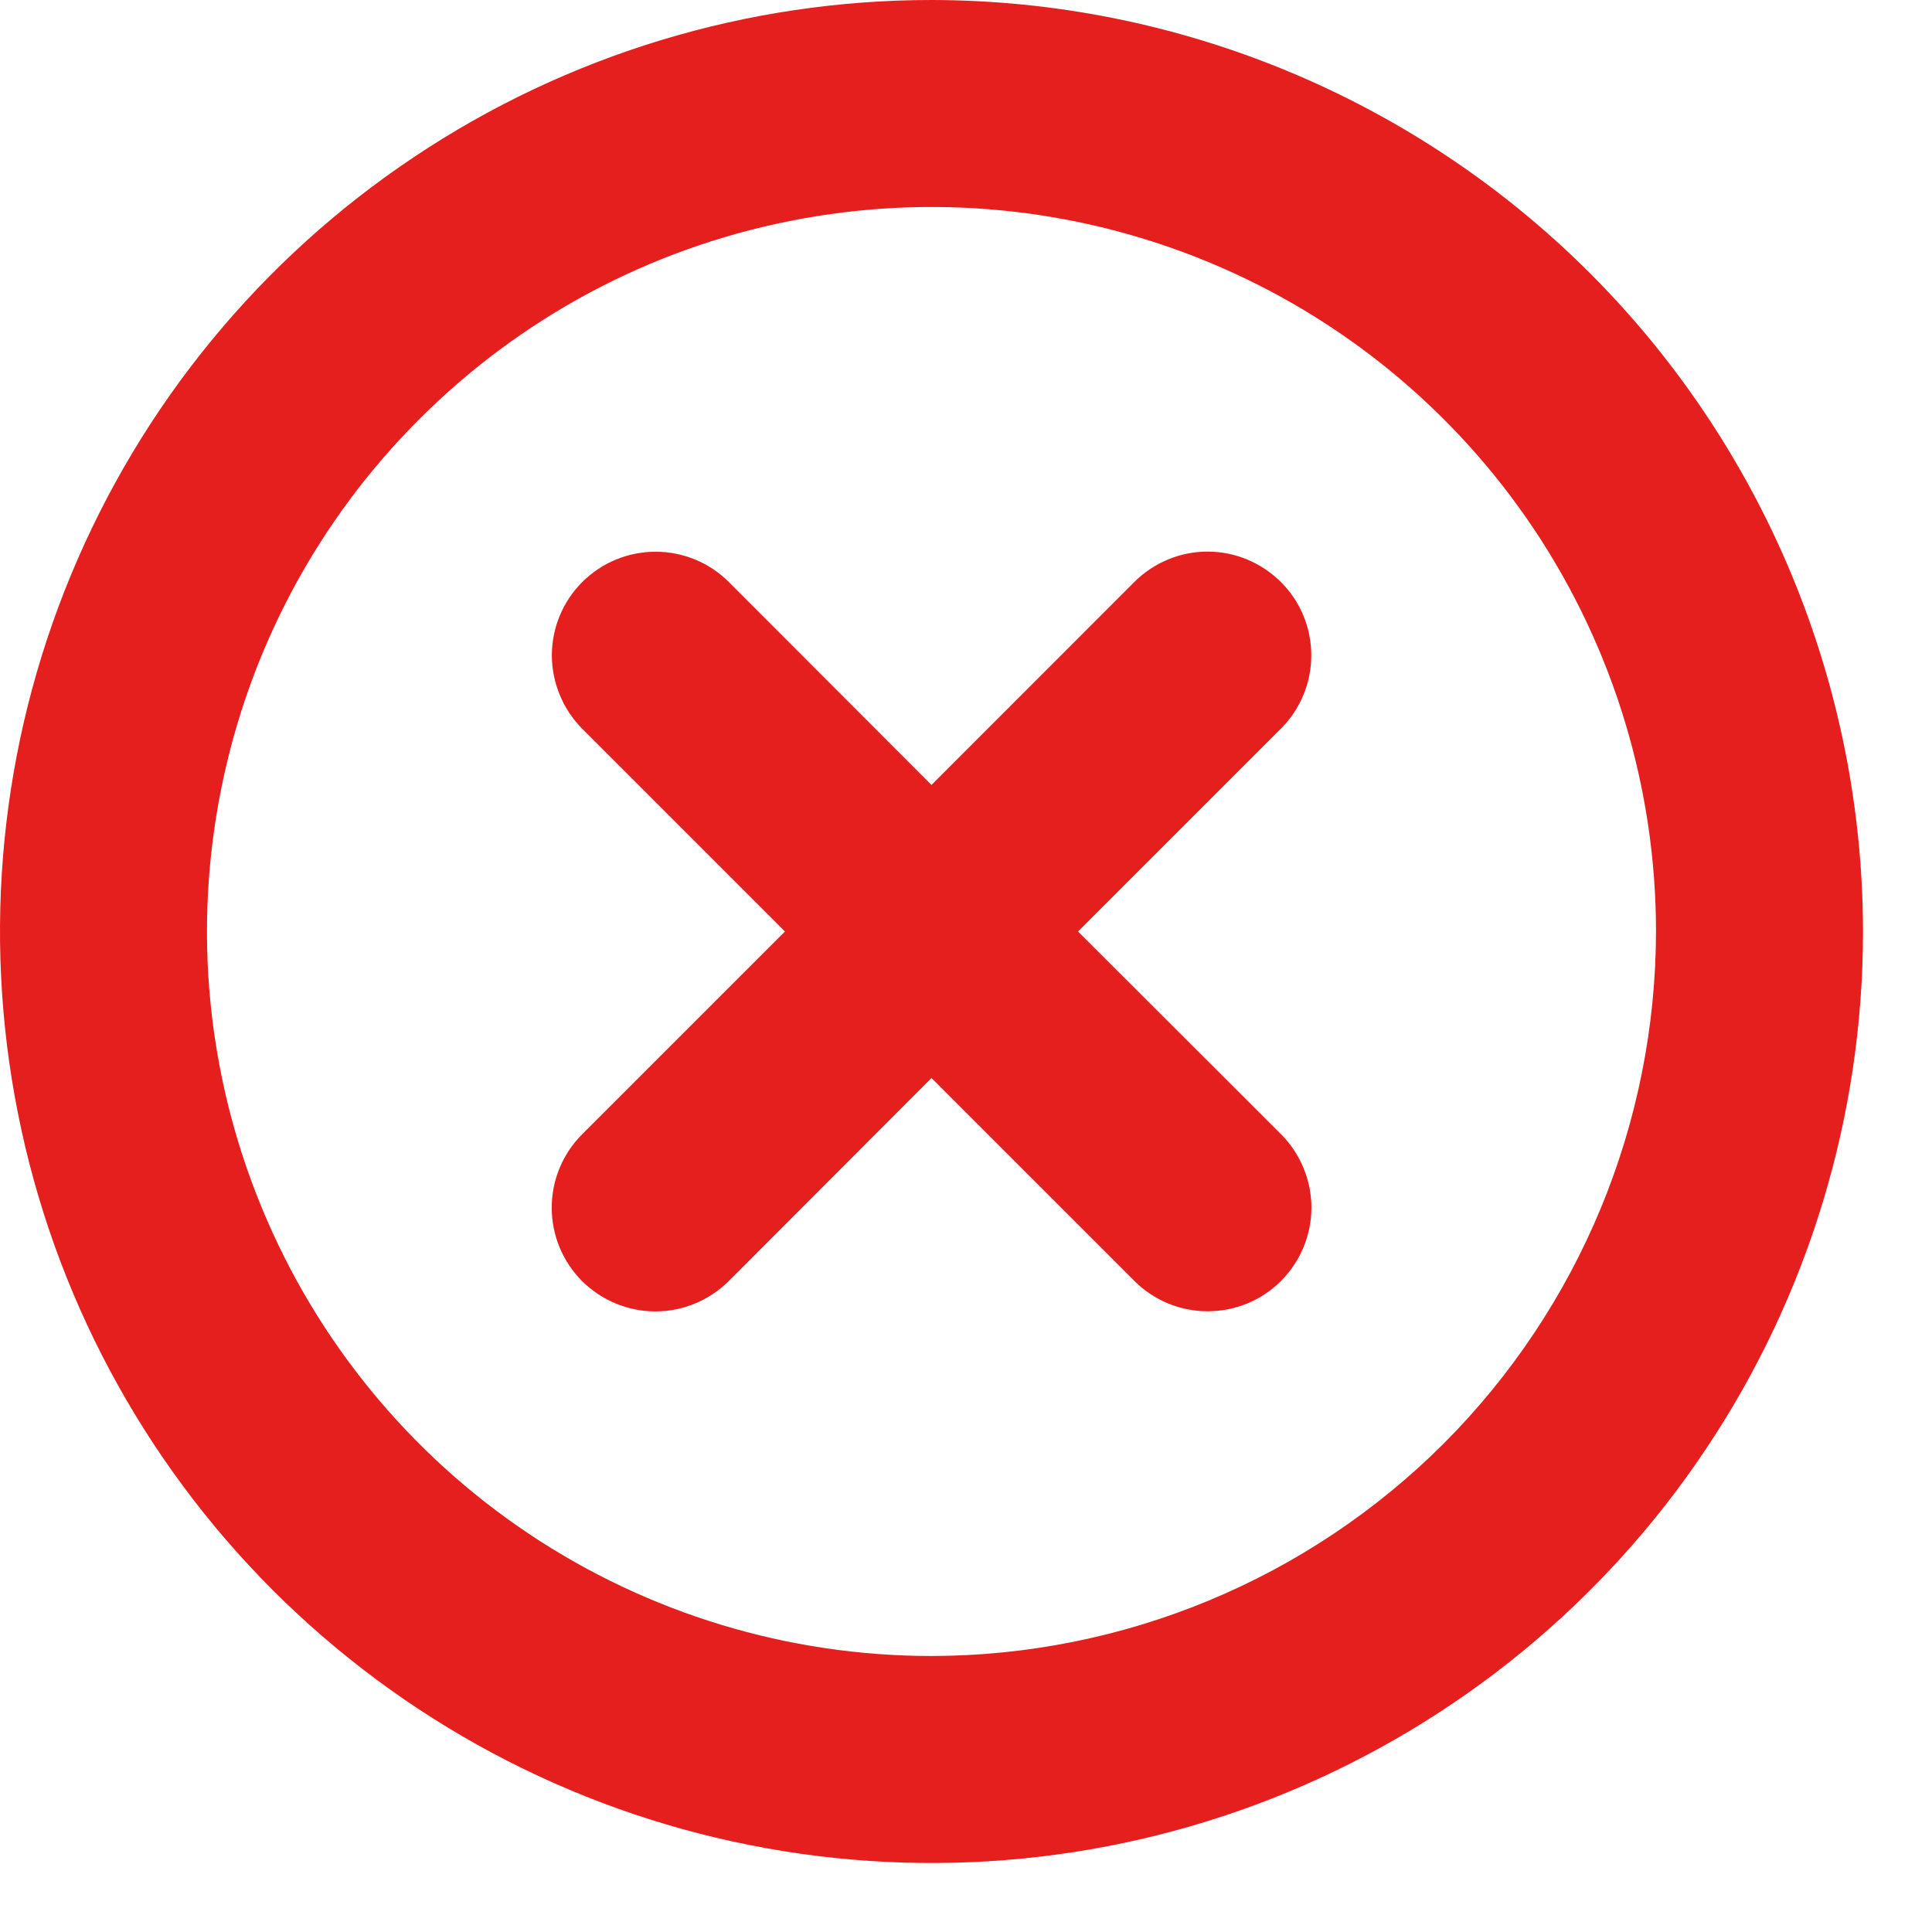
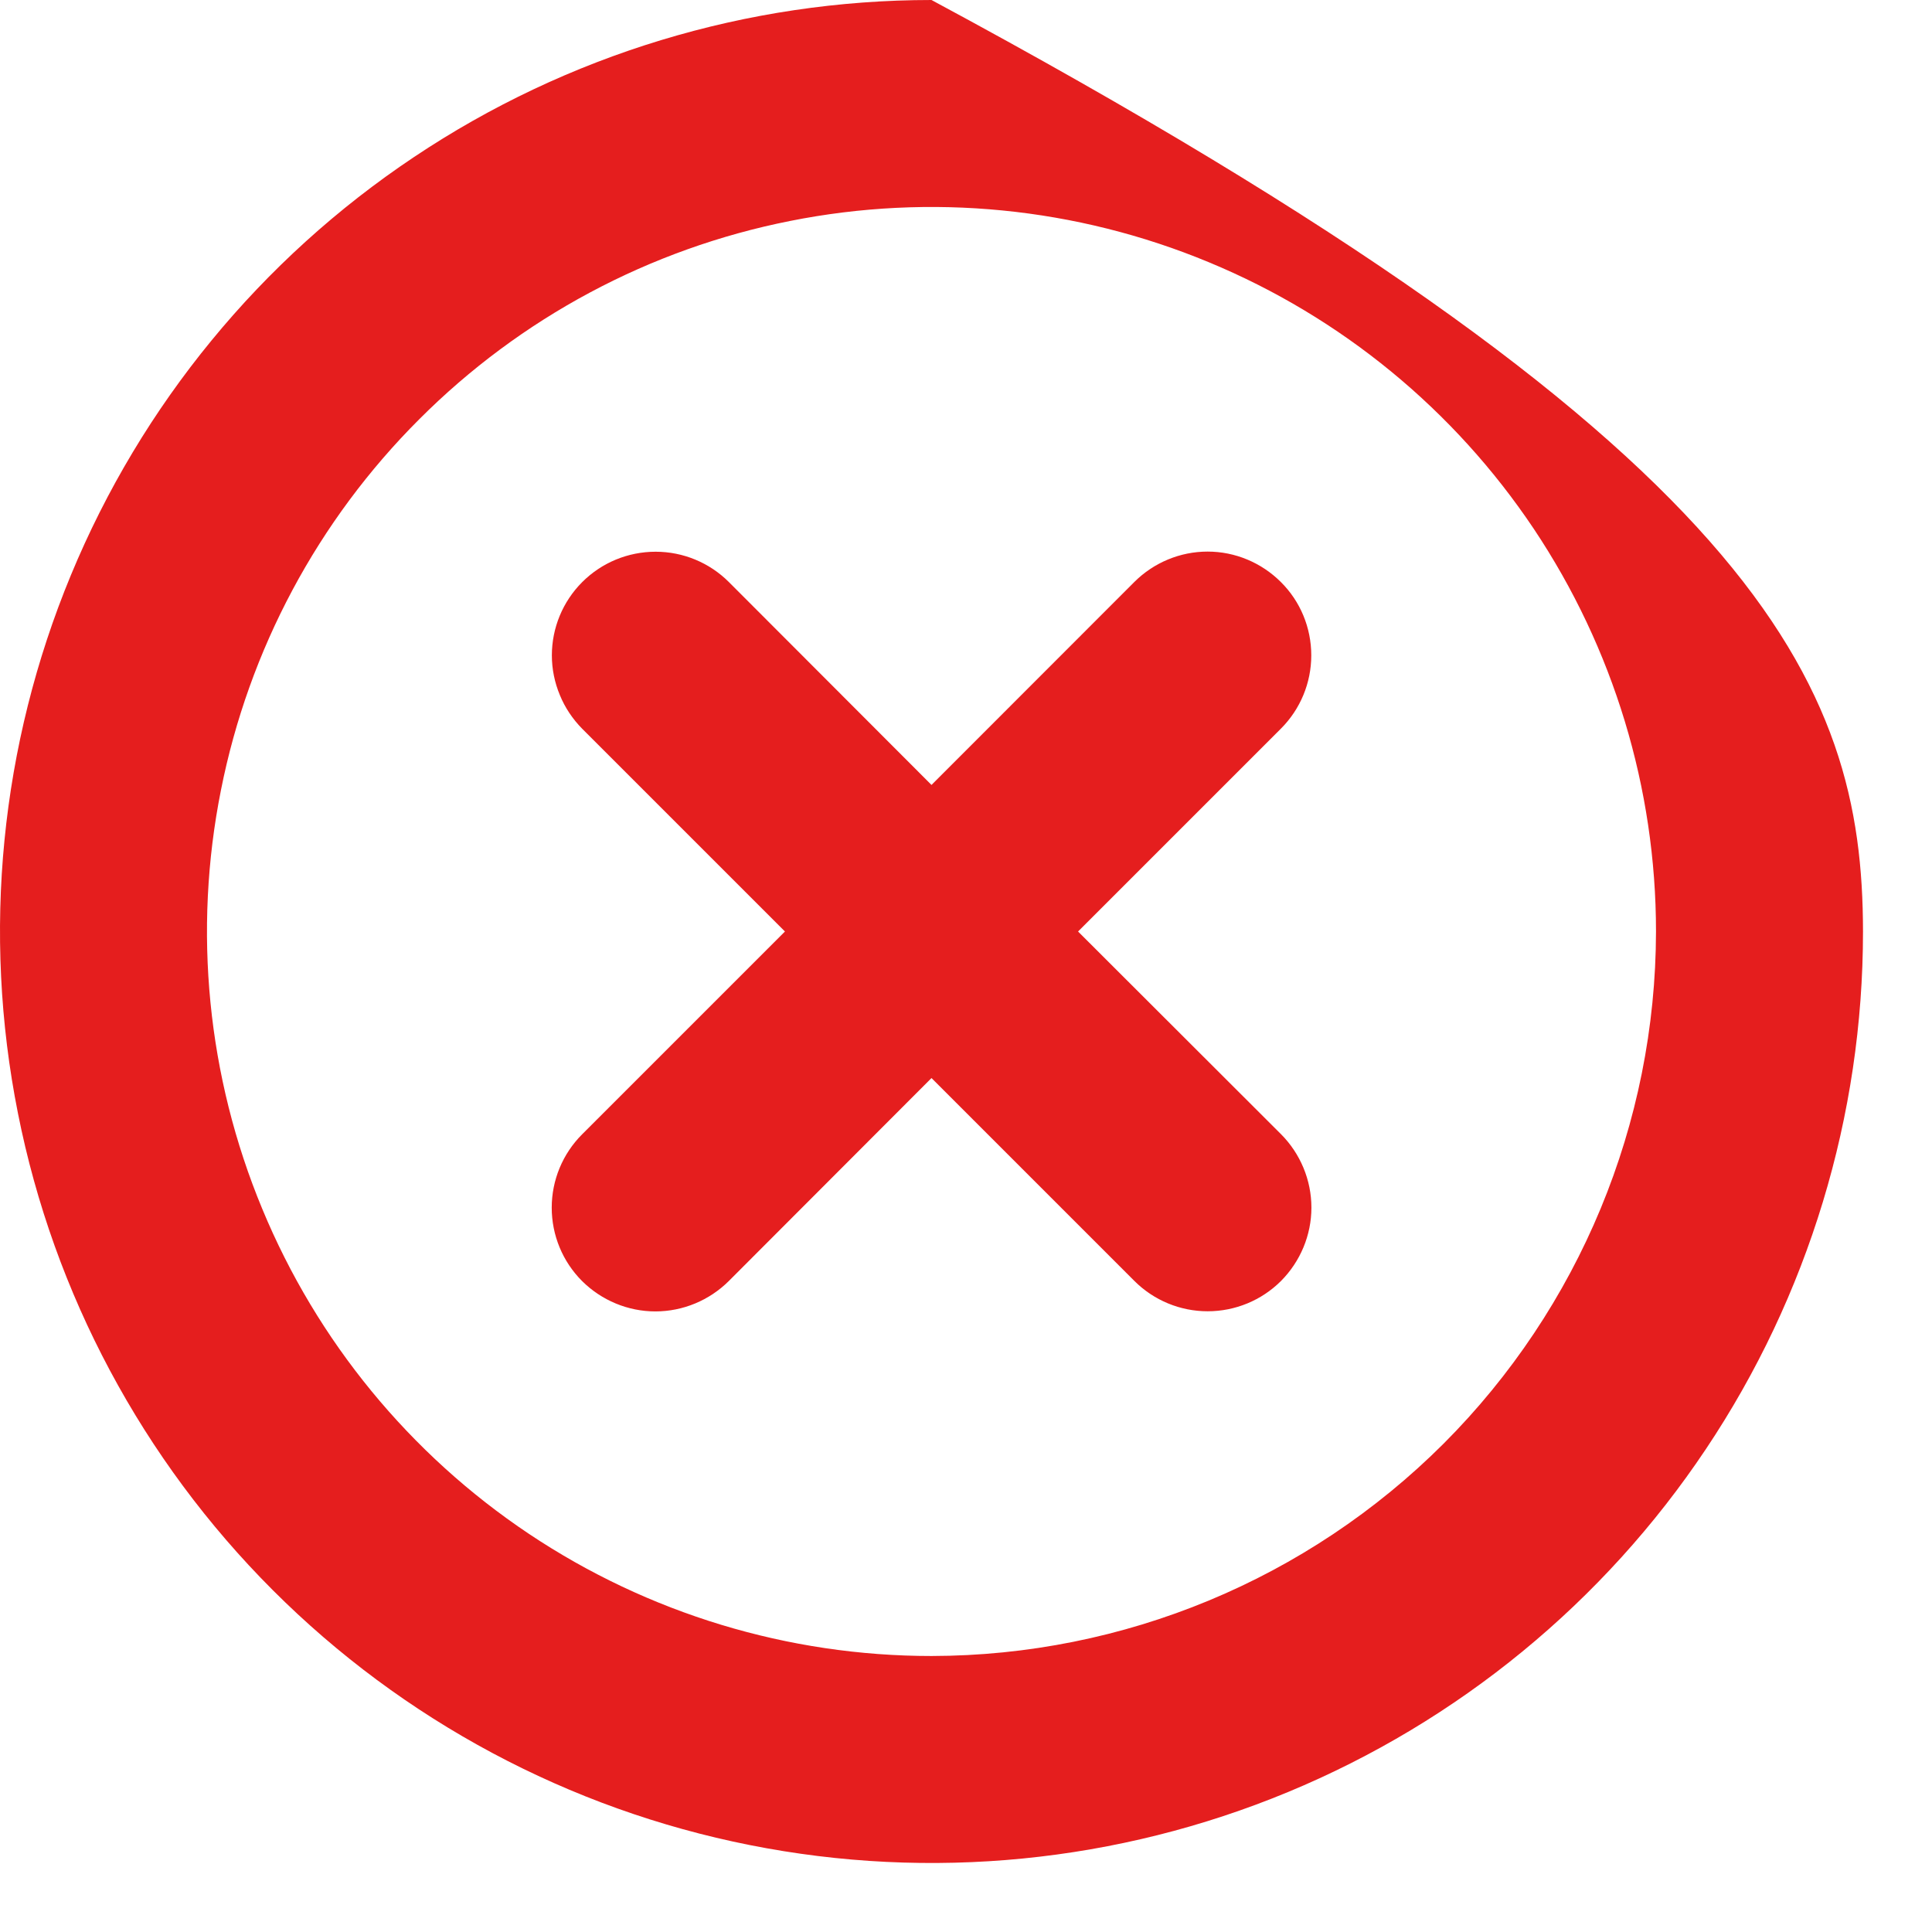
<svg xmlns="http://www.w3.org/2000/svg" width="14" height="14" viewBox="0 0 14 14" fill="none">
-   <path d="M9.281 5.281L7.812 6.75L9.283 8.219C9.423 8.36 9.503 8.551 9.503 8.751C9.503 8.95 9.423 9.141 9.283 9.282C9.142 9.423 8.951 9.502 8.751 9.502C8.552 9.502 8.361 9.423 8.22 9.282L6.75 7.812L5.281 9.283C5.14 9.423 4.949 9.503 4.749 9.503C4.55 9.503 4.359 9.423 4.218 9.283C4.077 9.142 3.998 8.951 3.998 8.751C3.998 8.552 4.077 8.361 4.218 8.22L5.688 6.75L4.219 5.281C4.15 5.211 4.094 5.128 4.057 5.037C4.019 4.946 3.999 4.848 3.999 4.749C3.999 4.55 4.078 4.359 4.219 4.218C4.36 4.077 4.551 3.998 4.751 3.998C4.95 3.998 5.141 4.077 5.282 4.218L6.75 5.688L8.219 4.218C8.36 4.077 8.551 3.997 8.751 3.997C8.95 3.997 9.141 4.077 9.282 4.218C9.423 4.358 9.502 4.549 9.502 4.749C9.502 4.948 9.423 5.139 9.282 5.28L9.281 5.281ZM13.5 6.75C13.5 8.085 13.104 9.39 12.362 10.5C11.621 11.61 10.566 12.475 9.333 12.986C8.1 13.497 6.743 13.631 5.433 13.37C4.124 13.11 2.921 12.467 1.977 11.523C1.033 10.579 0.39 9.376 0.13 8.067C-0.131 6.757 0.003 5.4 0.514 4.167C1.025 2.933 1.89 1.879 3 1.138C4.11 0.396 5.415 0 6.75 0C8.54 0.002 10.255 0.714 11.521 1.979C12.786 3.245 13.498 4.96 13.5 6.75ZM12 6.75C12 5.712 11.692 4.697 11.115 3.833C10.538 2.97 9.718 2.297 8.759 1.9C7.8 1.502 6.744 1.398 5.726 1.601C4.707 1.803 3.772 2.303 3.038 3.038C2.303 3.772 1.803 4.707 1.601 5.726C1.398 6.744 1.502 7.8 1.9 8.759C2.297 9.718 2.97 10.538 3.833 11.115C4.697 11.692 5.712 12 6.75 12C8.142 11.998 9.476 11.445 10.461 10.461C11.445 9.476 11.998 8.142 12 6.75Z" fill="#E51E1E" />
+   <path d="M9.281 5.281L7.812 6.75L9.283 8.219C9.423 8.36 9.503 8.551 9.503 8.751C9.503 8.95 9.423 9.141 9.283 9.282C9.142 9.423 8.951 9.502 8.751 9.502C8.552 9.502 8.361 9.423 8.22 9.282L6.75 7.812L5.281 9.283C5.14 9.423 4.949 9.503 4.749 9.503C4.55 9.503 4.359 9.423 4.218 9.283C4.077 9.142 3.998 8.951 3.998 8.751C3.998 8.552 4.077 8.361 4.218 8.22L5.688 6.75L4.219 5.281C4.15 5.211 4.094 5.128 4.057 5.037C4.019 4.946 3.999 4.848 3.999 4.749C3.999 4.55 4.078 4.359 4.219 4.218C4.36 4.077 4.551 3.998 4.751 3.998C4.95 3.998 5.141 4.077 5.282 4.218L6.75 5.688L8.219 4.218C8.36 4.077 8.551 3.997 8.751 3.997C8.95 3.997 9.141 4.077 9.282 4.218C9.423 4.358 9.502 4.549 9.502 4.749C9.502 4.948 9.423 5.139 9.282 5.28L9.281 5.281ZM13.5 6.75C13.5 8.085 13.104 9.39 12.362 10.5C11.621 11.61 10.566 12.475 9.333 12.986C8.1 13.497 6.743 13.631 5.433 13.37C4.124 13.11 2.921 12.467 1.977 11.523C1.033 10.579 0.39 9.376 0.13 8.067C-0.131 6.757 0.003 5.4 0.514 4.167C1.025 2.933 1.89 1.879 3 1.138C4.11 0.396 5.415 0 6.75 0C12.786 3.245 13.498 4.96 13.5 6.75ZM12 6.75C12 5.712 11.692 4.697 11.115 3.833C10.538 2.97 9.718 2.297 8.759 1.9C7.8 1.502 6.744 1.398 5.726 1.601C4.707 1.803 3.772 2.303 3.038 3.038C2.303 3.772 1.803 4.707 1.601 5.726C1.398 6.744 1.502 7.8 1.9 8.759C2.297 9.718 2.97 10.538 3.833 11.115C4.697 11.692 5.712 12 6.75 12C8.142 11.998 9.476 11.445 10.461 10.461C11.445 9.476 11.998 8.142 12 6.75Z" fill="#E51E1E" />
</svg>